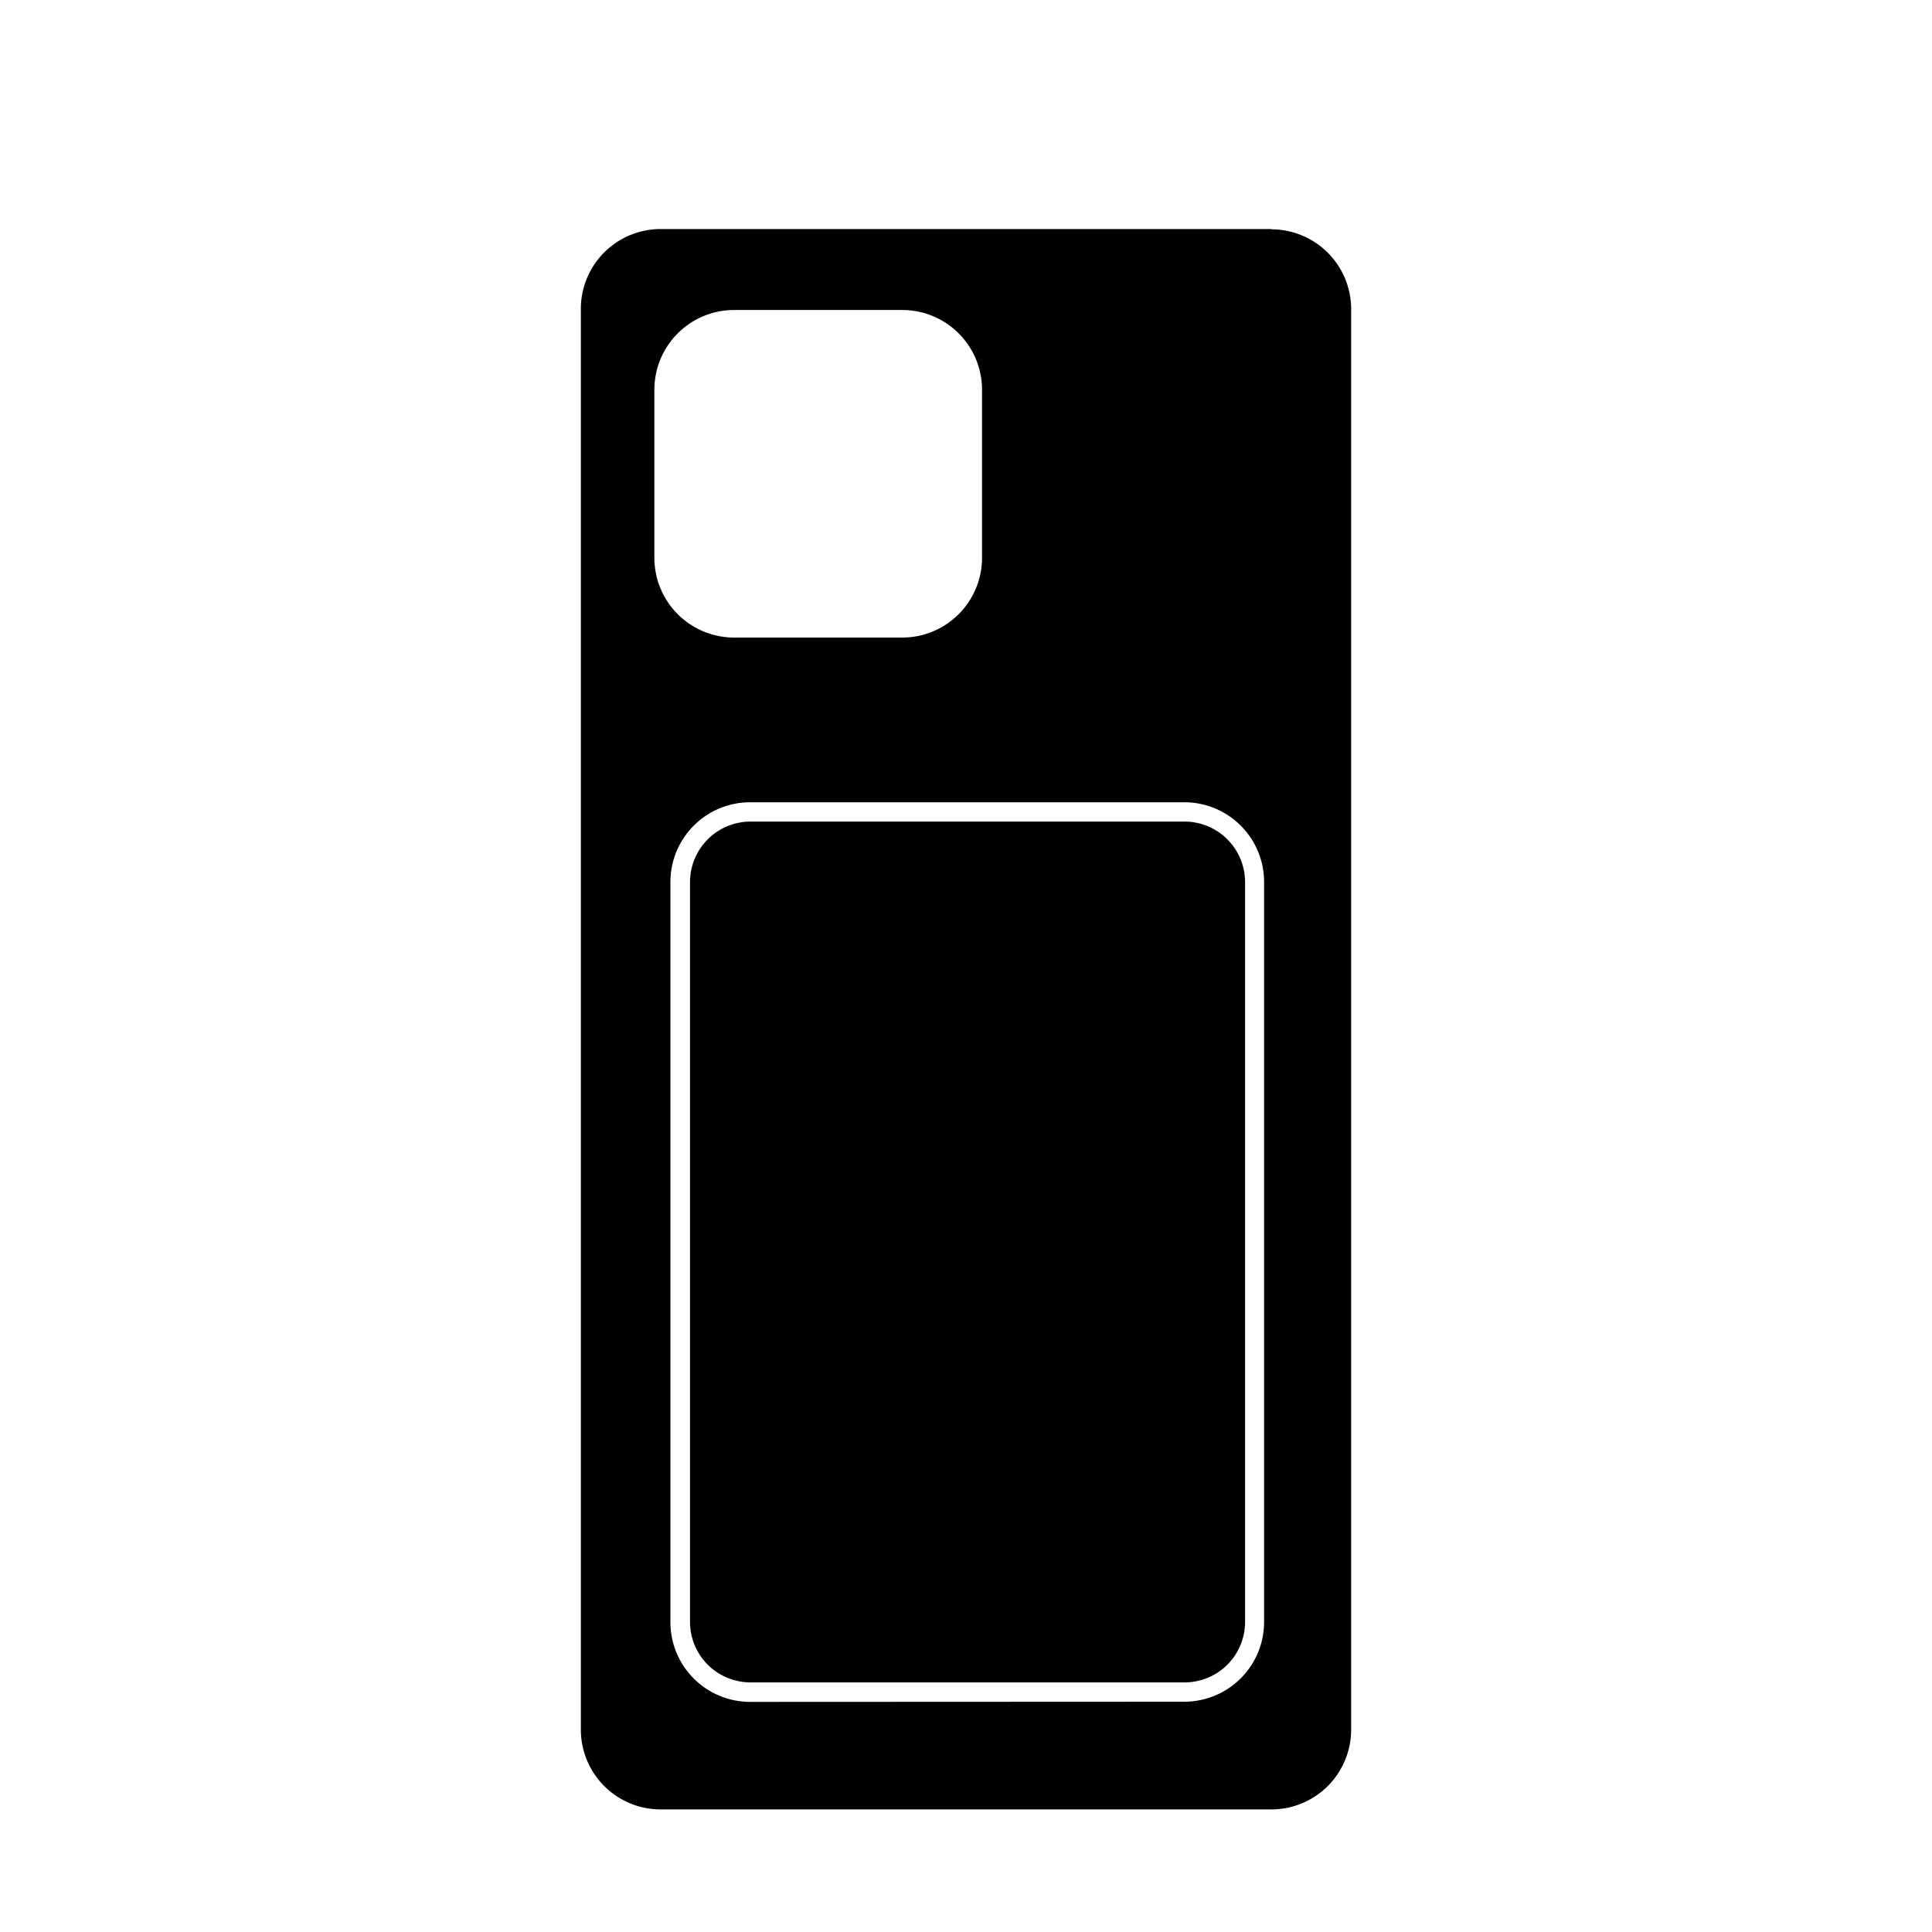
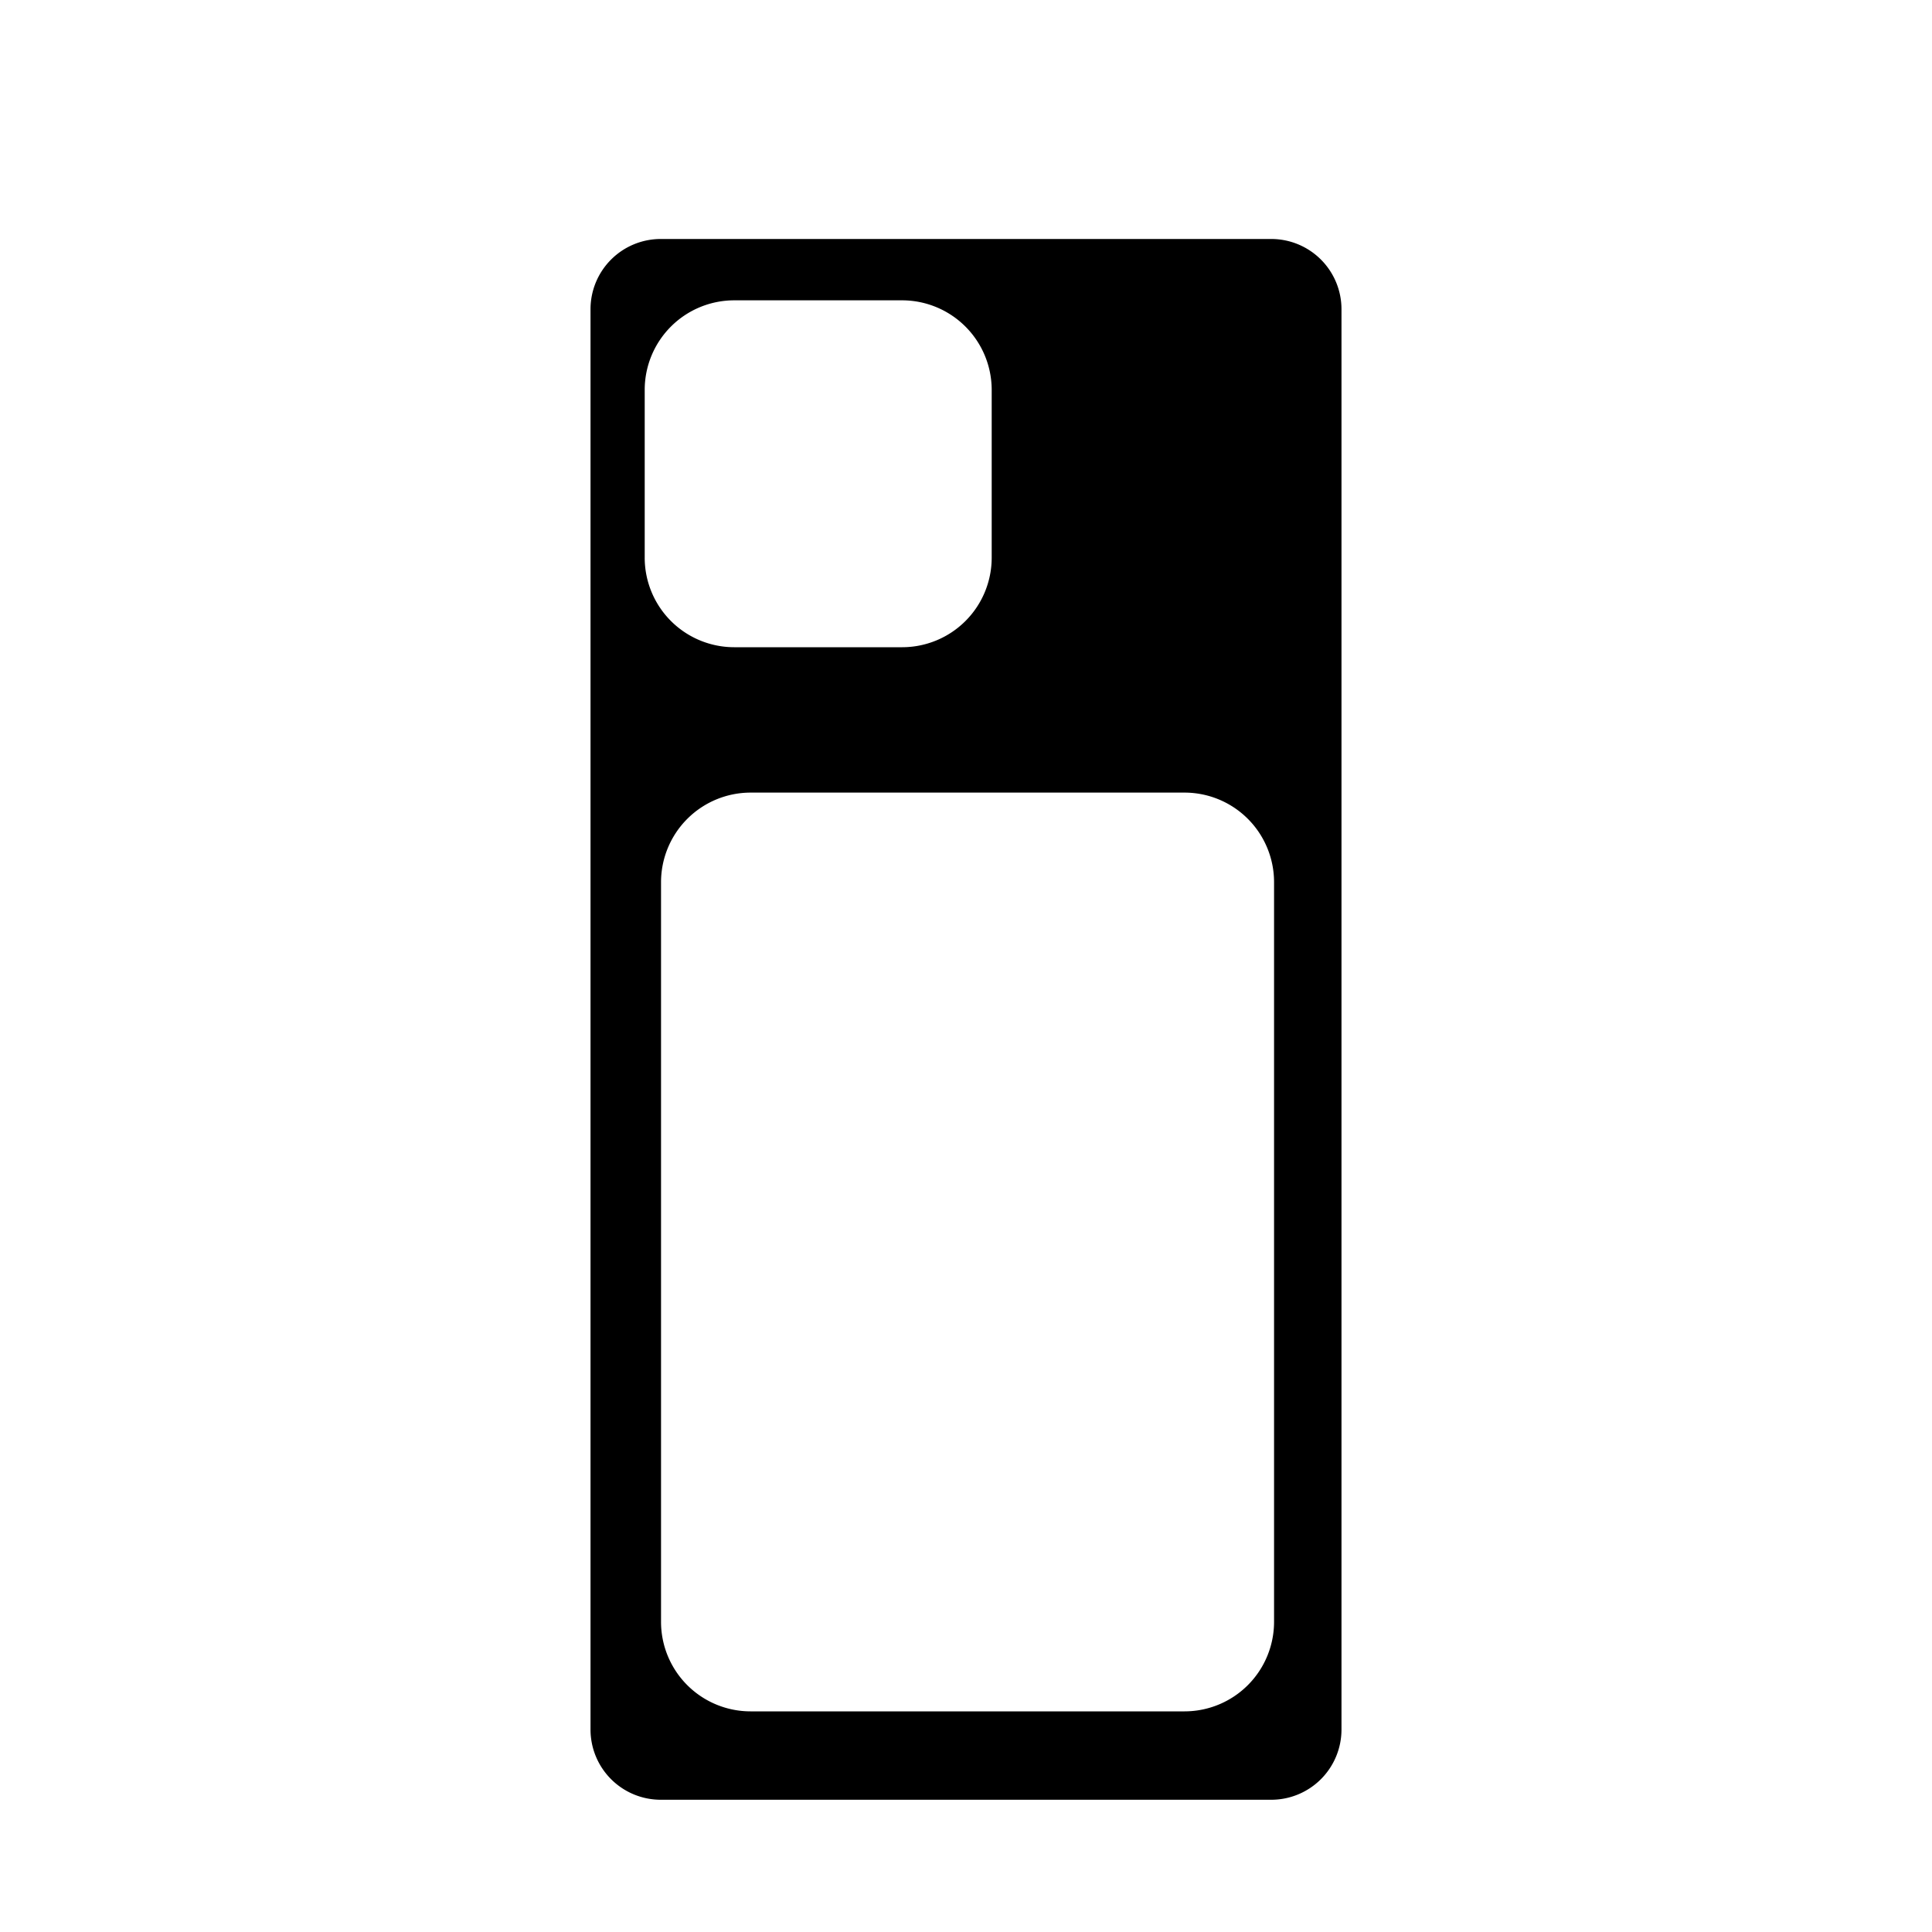
<svg xmlns="http://www.w3.org/2000/svg" viewBox="0 0 200 200">
  <g id="Lag_4" data-name="Lag 4">
    <path d="M68.39,186.31a7.27,7.27,0,0,1-7.26-7.26V32a7.27,7.27,0,0,1,7.26-7.26h63.22A7.27,7.27,0,0,1,138.87,32V179.05a7.27,7.27,0,0,1-7.26,7.26Zm9.3-104.26a9.28,9.28,0,0,0-9.26,9.26V167.9a9.27,9.27,0,0,0,9.26,9.26h44.94a9.27,9.27,0,0,0,9.26-9.26V91.31a9.27,9.27,0,0,0-9.26-9.26ZM76,31.09a9.27,9.27,0,0,0-9.26,9.26V57.72A9.27,9.27,0,0,0,76,67H93.4a9.27,9.27,0,0,0,9.26-9.26V40.35a9.28,9.28,0,0,0-9.26-9.26Z" />
-     <path d="M131.61,25.71A6.26,6.26,0,0,1,137.87,32V179.05a6.26,6.26,0,0,1-6.26,6.26H68.39a6.26,6.26,0,0,1-6.26-6.26V32a6.26,6.26,0,0,1,6.26-6.26h63.22M76,68H93.4a10.27,10.27,0,0,0,10.26-10.26V40.35A10.27,10.27,0,0,0,93.4,30.09H76A10.27,10.27,0,0,0,65.77,40.35V57.72A10.27,10.27,0,0,0,76,68m1.66,110.18h44.94a10.27,10.27,0,0,0,10.26-10.26V91.31a10.27,10.27,0,0,0-10.26-10.26H77.69A10.28,10.28,0,0,0,67.43,91.31V167.9a10.27,10.27,0,0,0,10.26,10.26M131.61,23.71H68.39A8.26,8.26,0,0,0,60.13,32V179.05a8.26,8.26,0,0,0,8.26,8.26h63.22a8.26,8.26,0,0,0,8.26-8.26V32a8.26,8.26,0,0,0-8.26-8.26ZM76,66a8.26,8.26,0,0,1-8.26-8.26V40.35A8.26,8.26,0,0,1,76,32.09H93.4a8.26,8.26,0,0,1,8.26,8.26V57.72A8.26,8.26,0,0,1,93.4,66Zm1.66,110.18a8.26,8.26,0,0,1-8.26-8.26V91.31a8.26,8.26,0,0,1,8.26-8.26h44.94a8.26,8.26,0,0,1,8.26,8.26V167.9a8.26,8.26,0,0,1-8.26,8.26Z" />
-     <rect x="72.43" y="86.05" width="55.46" height="87.11" rx="5.26" />
-     <path d="M122.63,87.05a4.26,4.26,0,0,1,4.26,4.26V167.9a4.26,4.26,0,0,1-4.26,4.26H77.69a4.26,4.26,0,0,1-4.26-4.26V91.31a4.26,4.26,0,0,1,4.26-4.26h44.94m0-2H77.69a6.27,6.27,0,0,0-6.26,6.26V167.9a6.26,6.26,0,0,0,6.26,6.26h44.94a6.26,6.26,0,0,0,6.26-6.26V91.31a6.27,6.27,0,0,0-6.26-6.26Z" />
  </g>
</svg>